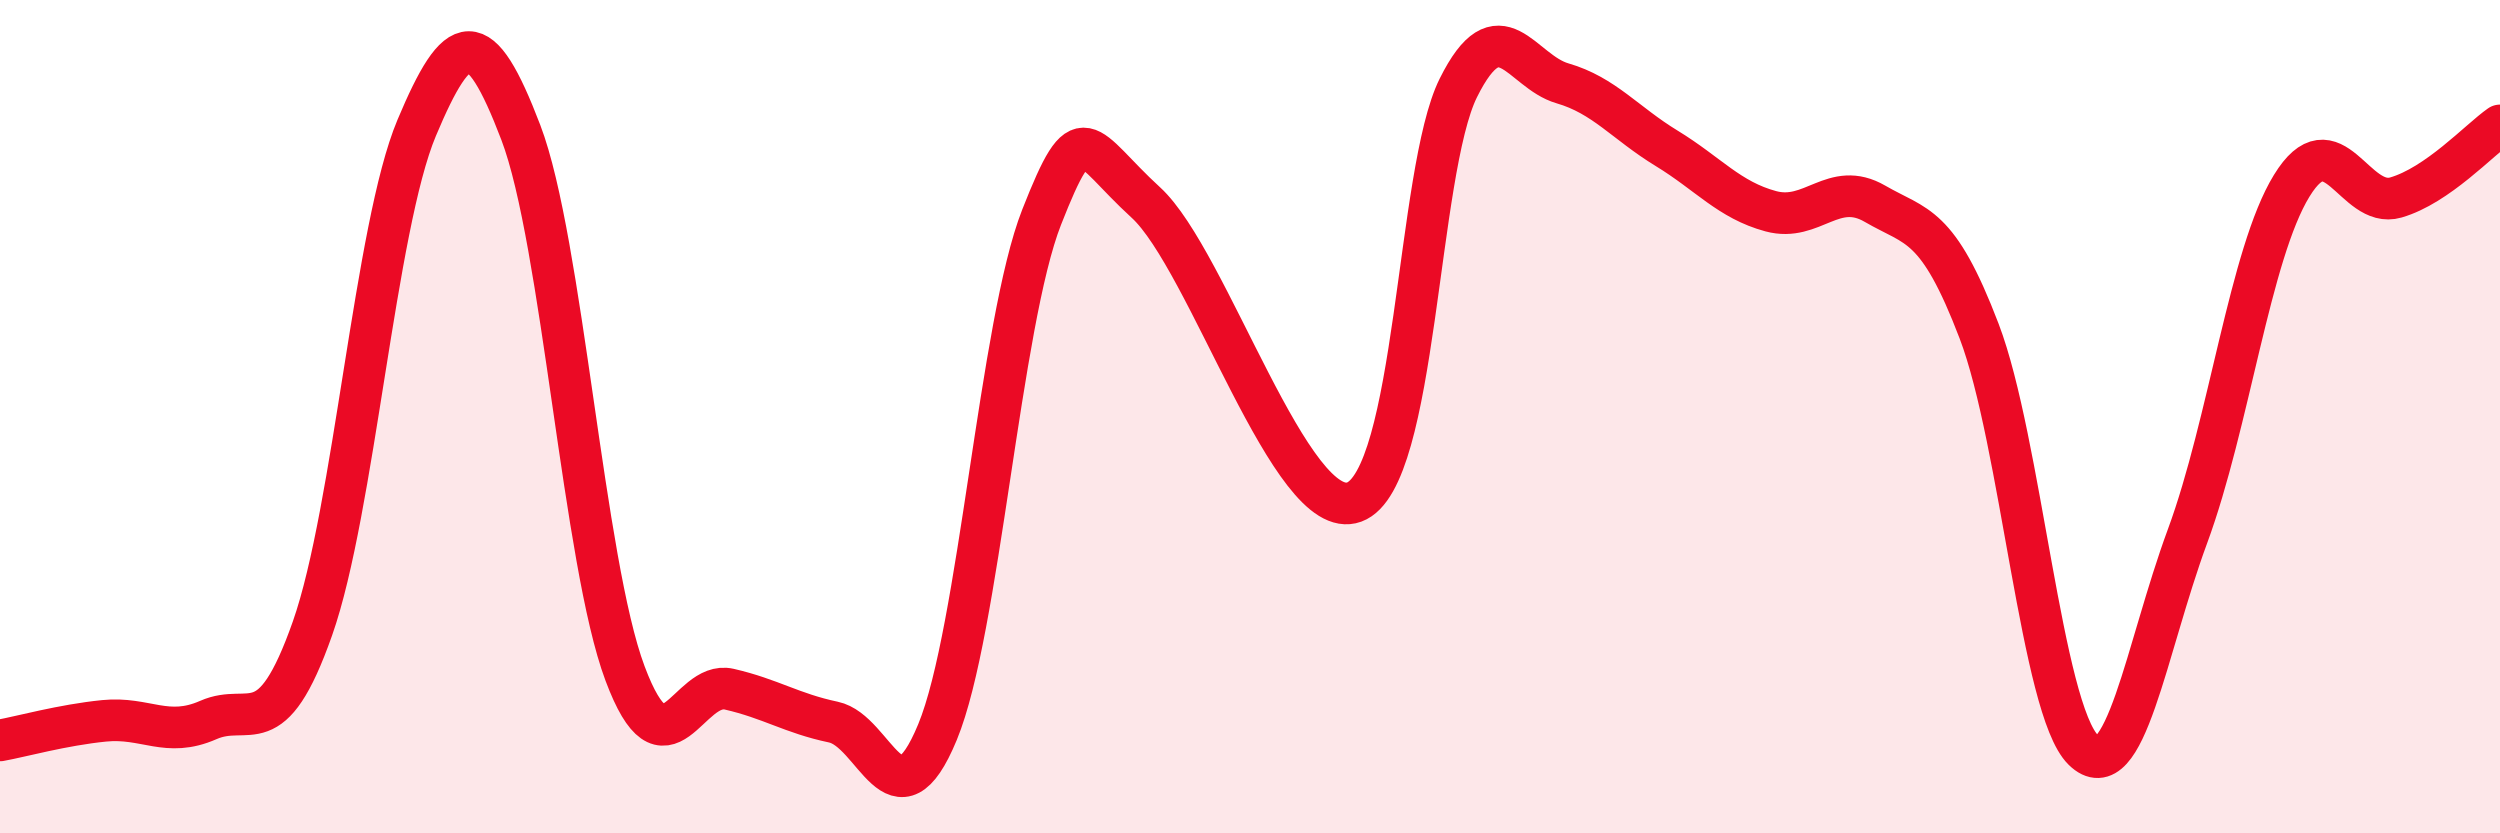
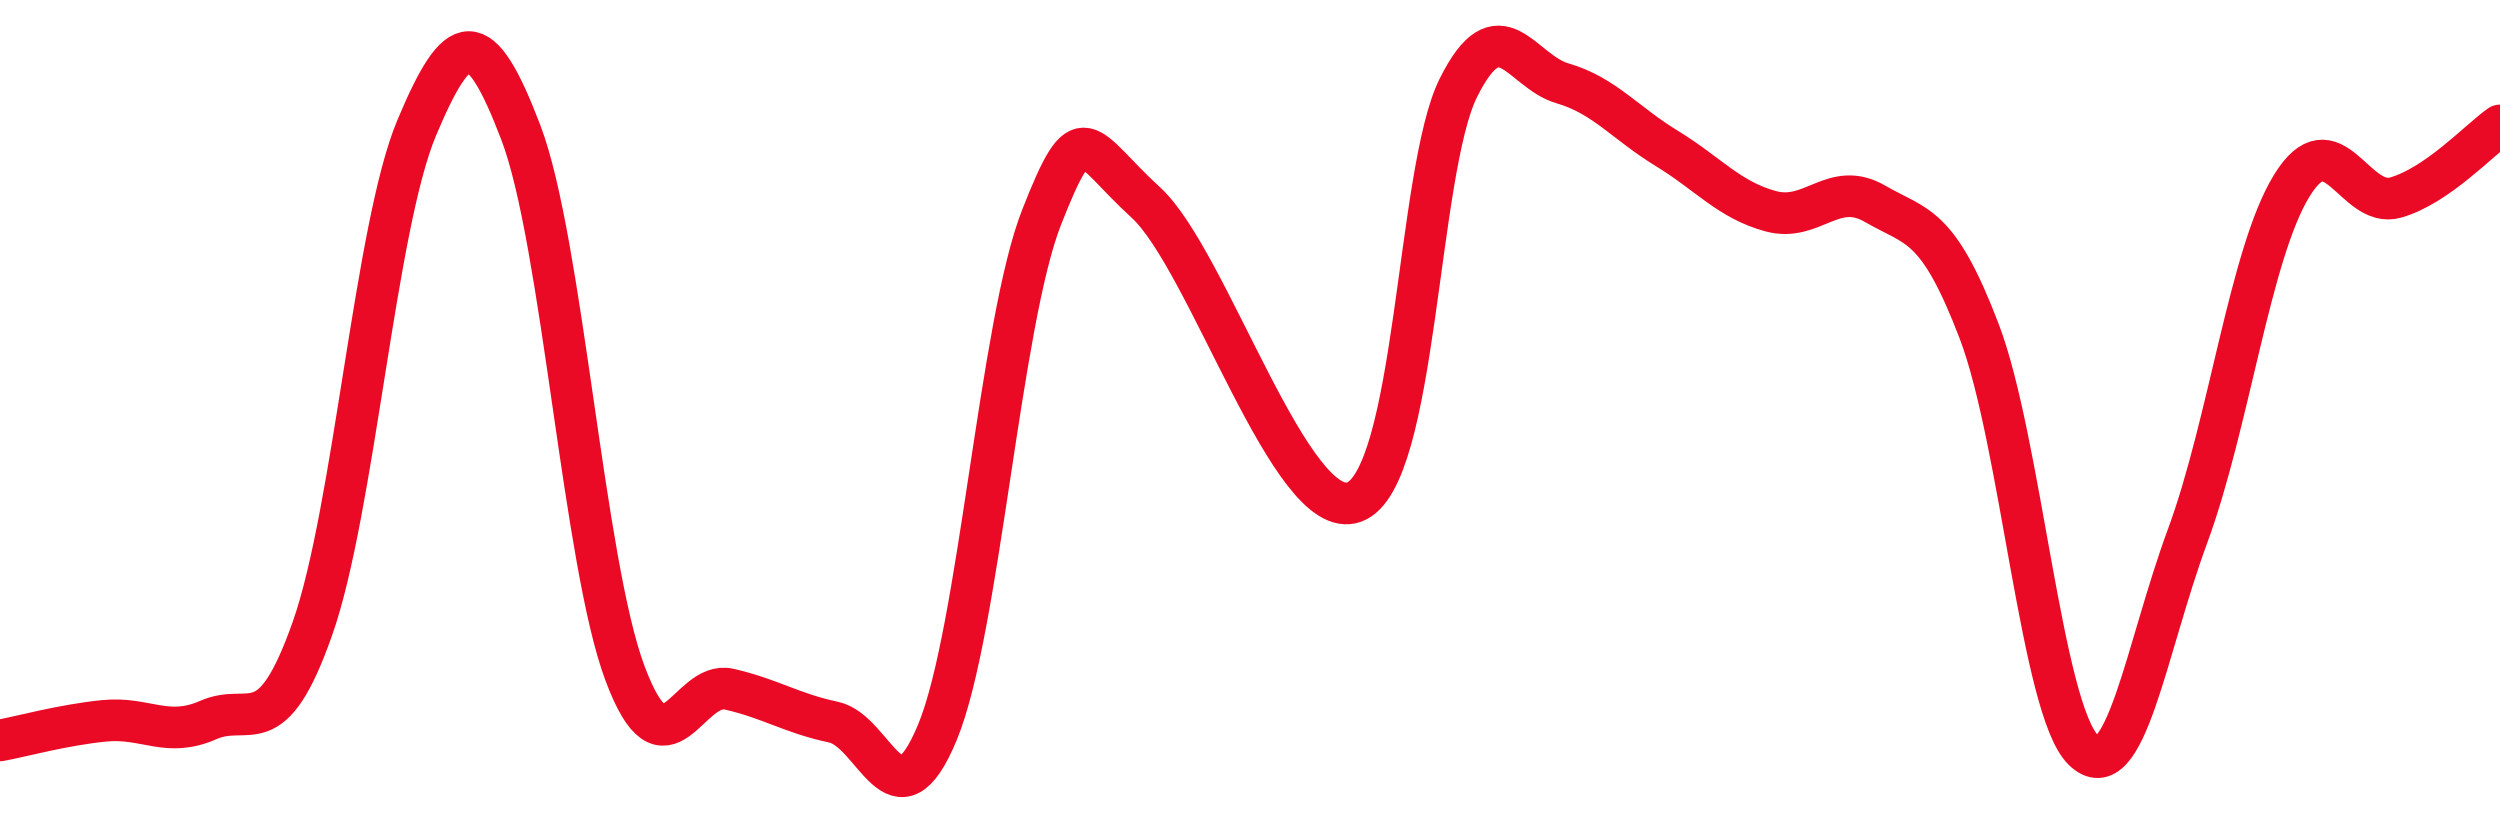
<svg xmlns="http://www.w3.org/2000/svg" width="60" height="20" viewBox="0 0 60 20">
-   <path d="M 0,17.77 C 0.5,17.68 1.5,17.4 2.5,17.3 C 3.5,17.2 4,17.72 5,17.28 C 6,16.84 6.5,17.92 7.5,15.08 C 8.5,12.24 9,5.45 10,3.07 C 11,0.69 11.5,0.56 12.5,3.18 C 13.5,5.8 14,13.49 15,16.16 C 16,18.83 16.5,16.31 17.5,16.54 C 18.5,16.77 19,17.12 20,17.33 C 21,17.54 21.5,19.99 22.5,17.57 C 23.5,15.15 24,7.75 25,5.21 C 26,2.67 26,3.49 27.5,4.86 C 29,6.23 31,12.6 32.5,12.05 C 34,11.5 34,4.12 35,2.11 C 36,0.1 36.5,1.71 37.5,2 C 38.5,2.29 39,2.95 40,3.56 C 41,4.17 41.5,4.8 42.5,5.07 C 43.5,5.34 44,4.31 45,4.89 C 46,5.47 46.5,5.33 47.5,7.95 C 48.5,10.57 49,17.02 50,18 C 51,18.98 51.5,15.58 52.5,12.87 C 53.5,10.16 54,6.09 55,4.46 C 56,2.83 56.5,5.03 57.5,4.74 C 58.5,4.45 59.5,3.36 60,3.01L60 20L0 20Z" fill="#EB0A25" opacity="0.1" stroke-linecap="round" stroke-linejoin="round" />
  <path d="M 0,17.77 C 0.5,17.68 1.5,17.4 2.5,17.3 C 3.5,17.2 4,17.72 5,17.28 C 6,16.84 6.5,17.92 7.5,15.08 C 8.5,12.24 9,5.45 10,3.07 C 11,0.69 11.5,0.56 12.5,3.18 C 13.5,5.8 14,13.49 15,16.16 C 16,18.83 16.5,16.31 17.5,16.54 C 18.5,16.77 19,17.12 20,17.33 C 21,17.54 21.5,19.99 22.5,17.57 C 23.5,15.15 24,7.75 25,5.21 C 26,2.67 26,3.49 27.5,4.86 C 29,6.23 31,12.6 32.5,12.05 C 34,11.5 34,4.12 35,2.11 C 36,0.1 36.5,1.71 37.5,2 C 38.5,2.29 39,2.95 40,3.56 C 41,4.17 41.5,4.8 42.5,5.07 C 43.5,5.34 44,4.31 45,4.89 C 46,5.47 46.5,5.33 47.5,7.95 C 48.5,10.57 49,17.02 50,18 C 51,18.98 51.5,15.58 52.5,12.87 C 53.5,10.16 54,6.09 55,4.46 C 56,2.83 56.5,5.03 57.5,4.74 C 58.5,4.45 59.5,3.36 60,3.01" stroke="#EB0A25" stroke-width="1" fill="none" stroke-linecap="round" stroke-linejoin="round" />
</svg>